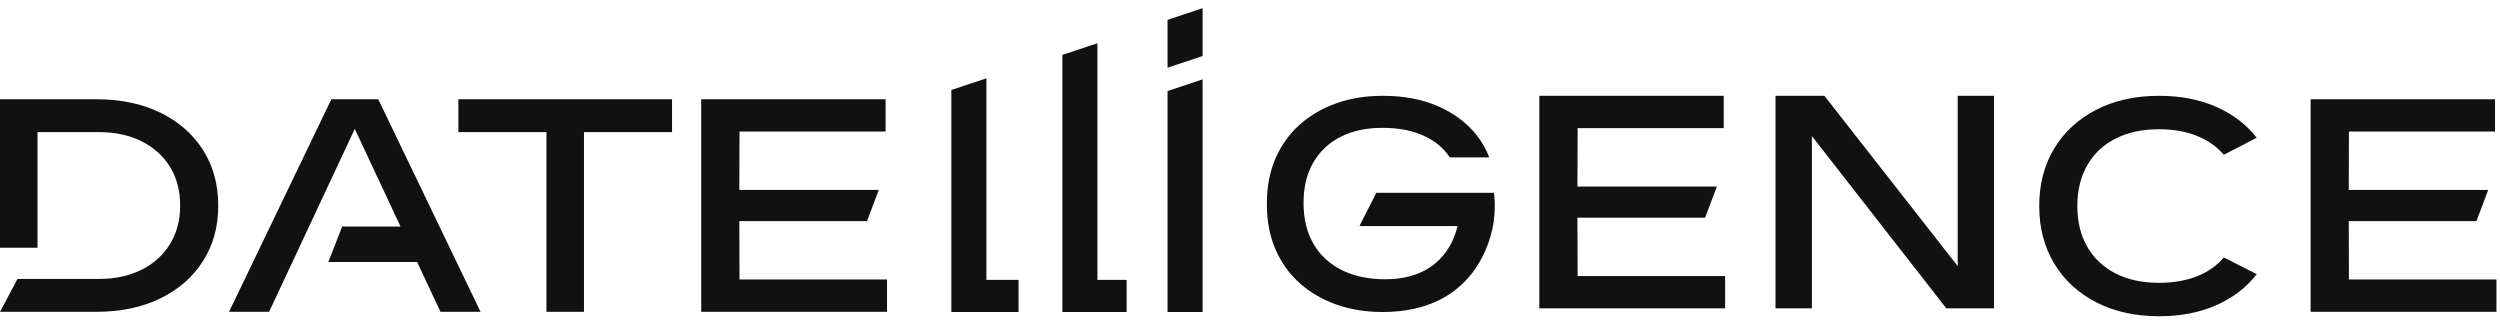
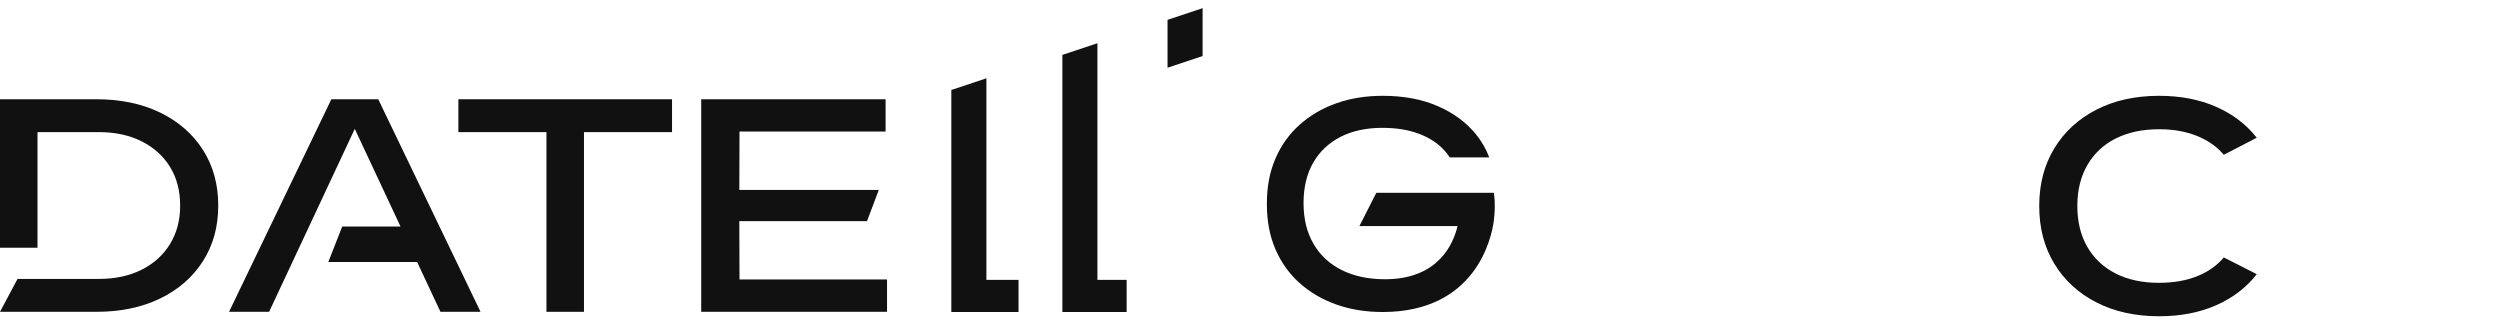
<svg xmlns="http://www.w3.org/2000/svg" width="272" height="35" viewBox="0 0 272 35" fill="none">
  <path d="M127.028 2.159L130.843 0.887V6.094L127.028 7.366V2.159Z" fill="#111111" />
  <path d="M115.585 5.973L119.399 4.702V30.449H122.578V33.946H115.585V5.973Z" fill="#111111" />
-   <path d="M130.843 8.637L127.028 9.909V33.946H130.843V8.637Z" fill="#111111" />
-   <path d="M198.496 10.424L212.996 28.95V10.424H216.952V33.55H211.759L197.135 14.804V33.55H193.176V10.424H198.496Z" fill="#111111" />
  <path d="M17.42 12.246C15.431 11.281 13.116 10.798 10.479 10.798H0V26.952H4.081V14.374H10.759C12.53 14.374 14.081 14.71 15.411 15.376C16.741 16.045 17.771 16.974 18.504 18.168C19.234 19.361 19.602 20.759 19.602 22.362C19.602 23.965 19.237 25.336 18.504 26.539C17.771 27.741 16.741 28.678 15.411 29.344C14.081 30.013 12.53 30.346 10.759 30.346H1.907L0 33.925H10.482C13.119 33.925 15.434 33.442 17.423 32.477C19.413 31.512 20.963 30.16 22.076 28.421C23.188 26.686 23.745 24.665 23.745 22.362C23.745 20.059 23.188 18.041 22.076 16.302C20.963 14.566 19.413 13.214 17.423 12.246H17.42Z" fill="#111111" />
  <path d="M24.921 33.925L36.051 10.799H41.153L52.283 33.925H47.922L45.384 28.507H35.721L37.232 24.645H43.576L38.6 14.022L29.279 33.925H24.921Z" fill="#111111" />
  <path d="M59.453 14.375H49.871V10.799H73.118V14.375H63.537V33.925H59.453V14.375Z" fill="#111111" />
  <path d="M80.459 30.409L80.439 24.058H94.331L95.613 20.666H80.439L80.459 14.313H96.354V10.799H76.291V33.925H96.51V30.409H80.459Z" fill="#111111" />
  <path d="M230.171 15.081C231.501 14.403 233.072 14.062 234.886 14.062C236.453 14.062 237.834 14.305 239.028 14.787C240.223 15.27 241.199 15.953 241.949 16.839L245.534 14.988C244.411 13.548 242.942 12.428 241.128 11.626C239.314 10.825 237.243 10.424 234.914 10.424C232.316 10.424 230.038 10.929 228.083 11.934C226.124 12.941 224.599 14.344 223.507 16.142C222.415 17.94 221.868 20.031 221.868 22.416C221.868 24.801 222.415 26.892 223.507 28.69C224.599 30.488 226.124 31.894 228.083 32.898C230.041 33.906 232.319 34.408 234.914 34.408C237.243 34.408 239.314 34.008 241.128 33.206C242.942 32.404 244.411 31.278 245.534 29.83L241.949 28.01C241.196 28.905 240.223 29.588 239.028 30.062C237.831 30.536 236.45 30.77 234.886 30.77C233.072 30.77 231.501 30.432 230.171 29.751C228.841 29.074 227.817 28.106 227.095 26.853C226.373 25.6 226.014 24.118 226.014 22.413C226.014 20.709 226.373 19.227 227.095 17.974C227.817 16.721 228.841 15.752 230.171 15.075V15.081Z" fill="#111111" />
-   <path d="M255.544 24.058L255.563 30.409H271.614V33.925H251.395V10.799H271.459V14.313H255.563L255.544 20.666H270.717L269.436 24.058H255.544Z" fill="#111111" />
-   <path d="M171.646 30.034L171.626 23.683H185.518L186.799 20.291H171.626L171.646 13.938H187.541V10.424H167.477V33.55H187.696V30.034H171.646Z" fill="#111111" />
  <path d="M147.904 24.597L149.742 20.98V20.974H162.533C162.533 20.974 162.754 22.188 162.533 23.973C162.28 26.027 160.477 33.946 150.437 33.946C148.611 33.946 146.934 33.677 145.404 33.136C143.874 32.595 142.544 31.821 141.412 30.81C140.28 29.8 139.4 28.575 138.775 27.136C138.151 25.697 137.837 24.074 137.837 22.276H137.84L137.84 22.256L137.84 22.236C137.839 22.219 137.839 22.202 137.839 22.185C137.838 22.155 137.837 22.125 137.837 22.095C137.837 20.293 138.151 18.673 138.775 17.234C139.4 15.795 140.28 14.57 141.412 13.56C142.544 12.549 143.874 11.775 145.404 11.234C146.931 10.693 148.611 10.424 150.437 10.424C152.72 10.424 154.721 10.8 156.439 11.55C158.157 12.299 159.542 13.326 160.595 14.625C161.216 15.391 161.691 16.226 162.029 17.127H157.737C157.557 16.85 157.355 16.586 157.123 16.336C156.401 15.556 155.471 14.957 154.339 14.537C153.208 14.117 151.896 13.909 150.407 13.909C148.66 13.909 147.146 14.233 145.865 14.883C144.583 15.534 143.588 16.471 142.884 17.69C142.178 18.909 141.826 20.378 141.826 22.1C141.826 23.822 142.189 25.299 142.914 26.54C143.64 27.782 144.668 28.732 145.998 29.391C147.329 30.052 148.897 30.382 150.705 30.382C156.551 30.382 158.155 26.435 158.578 24.597H147.904Z" fill="#111111" />
  <path d="M107.32 8.516L103.505 9.788V33.946H110.817V30.449H107.32V8.516Z" fill="#111111" />
</svg>